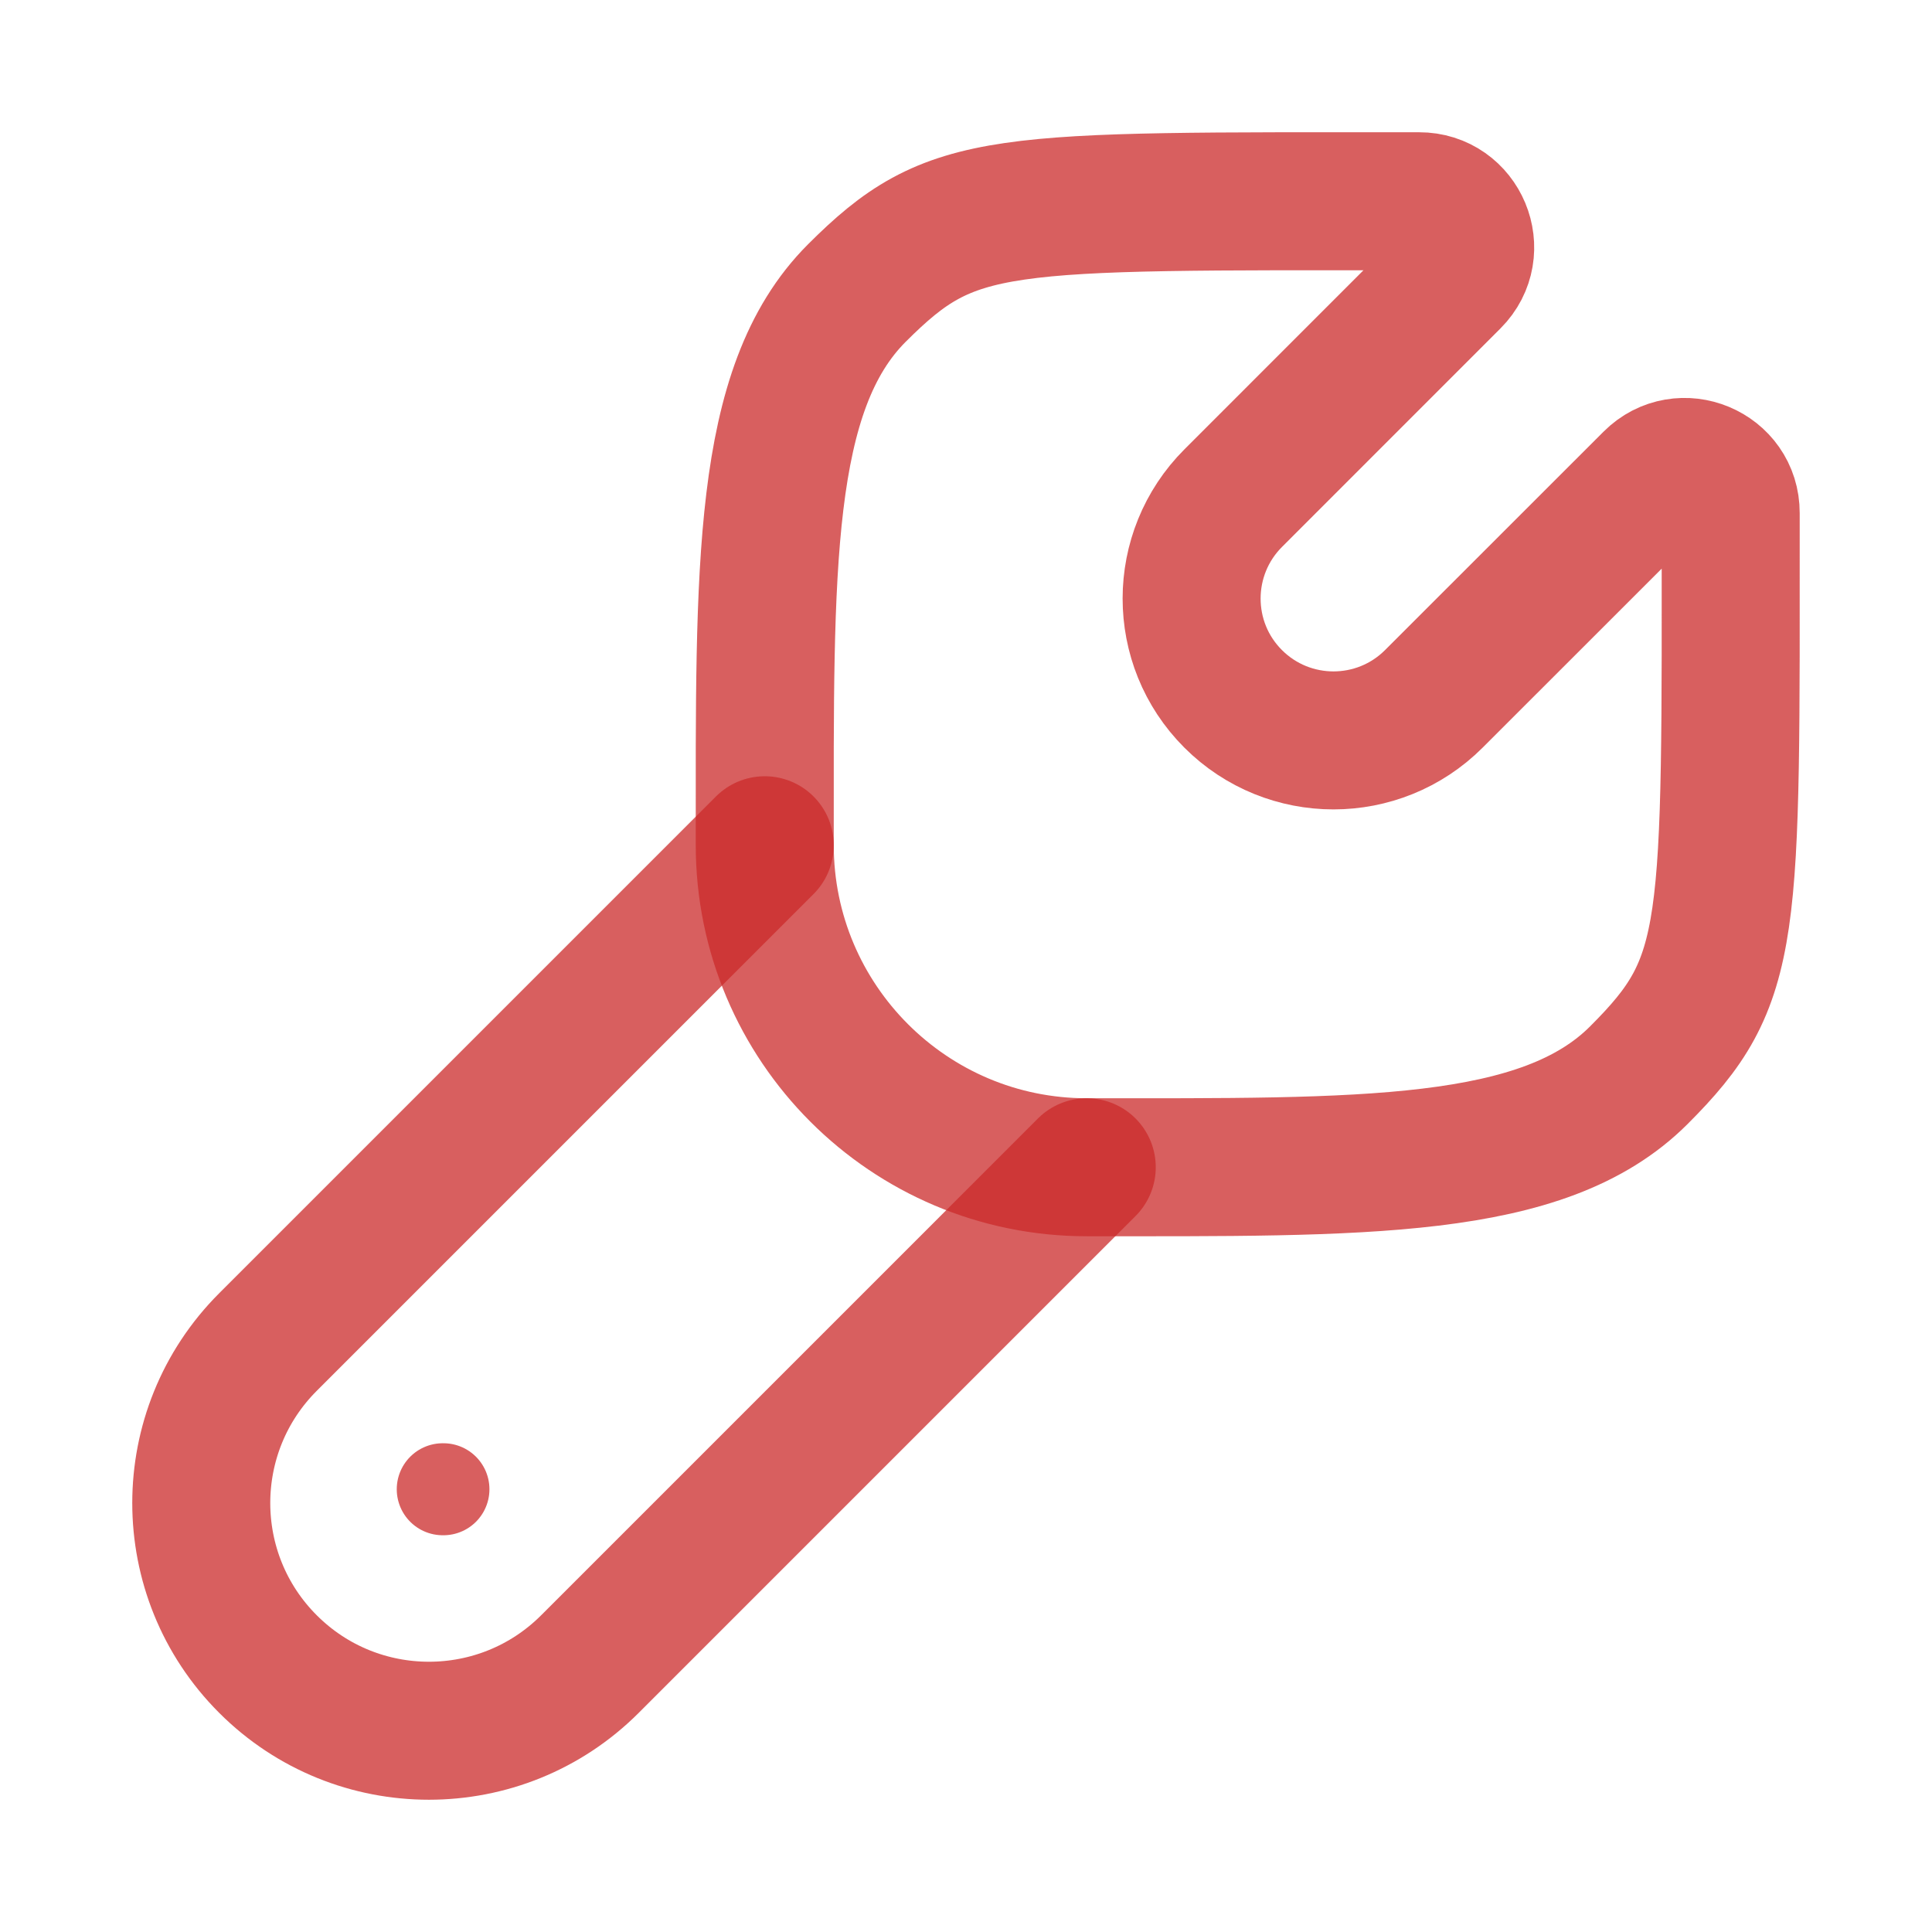
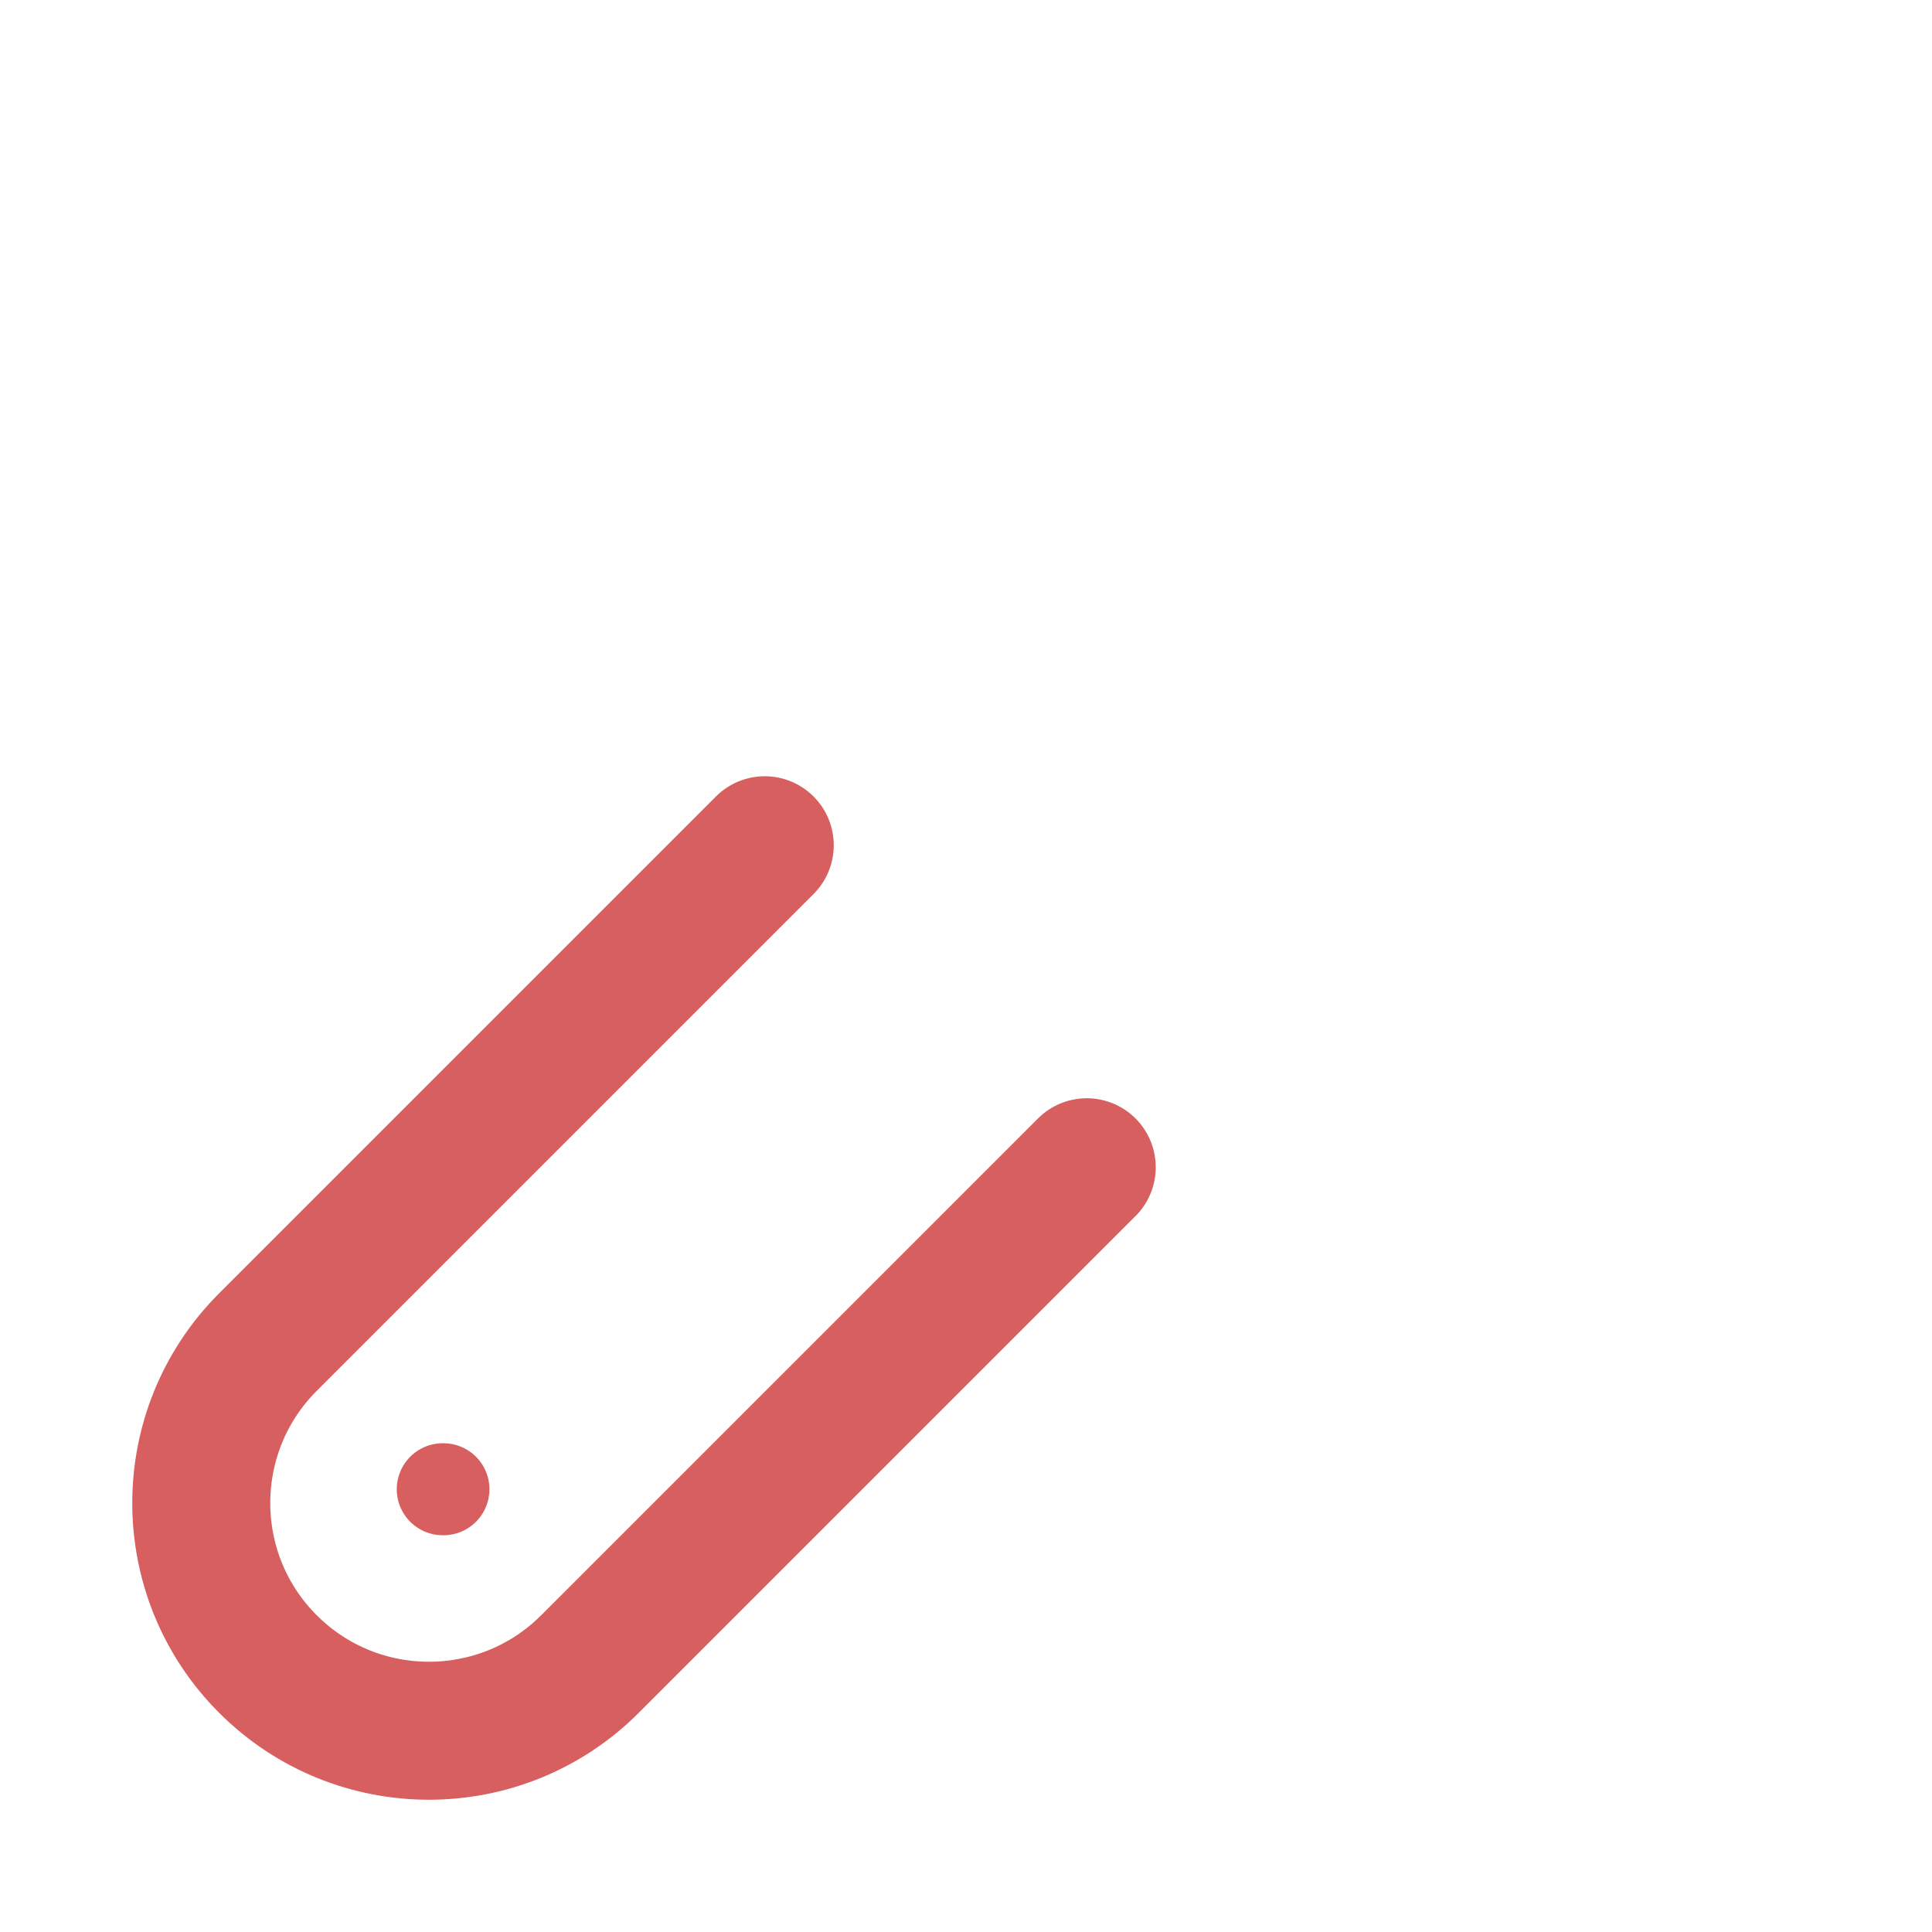
<svg xmlns="http://www.w3.org/2000/svg" width="42" height="42" viewBox="0 0 42 42" fill="none">
-   <path d="M35.627 23.374C33.546 25.456 29.629 25.375 23.624 25.375C19.76 25.375 16.627 22.237 16.625 18.374C16.625 12.373 16.544 8.454 18.626 6.372C20.708 4.291 21.627 4.375 30.848 4.375C31.739 4.372 32.188 5.449 31.558 6.079L26.81 10.828C25.605 12.033 25.602 13.987 26.807 15.192C28.012 16.397 29.966 16.397 31.171 15.192L35.92 10.445C36.55 9.815 37.628 10.264 37.624 11.154C37.624 20.374 37.709 21.293 35.627 23.374Z" stroke="#CA2A2A" stroke-opacity="0.75" stroke-width="3" />
  <path d="M23.625 25.375L12.825 36.175C10.892 38.108 7.758 38.108 5.825 36.175C3.892 34.242 3.892 31.108 5.825 29.175L16.625 18.375" stroke="#CA2A2A" stroke-opacity="0.75" stroke-width="3" stroke-linecap="round" />
  <path d="M9.64 32.375H9.625" stroke="#CA2A2A" stroke-opacity="0.75" stroke-width="2" stroke-linecap="round" stroke-linejoin="round" />
</svg>